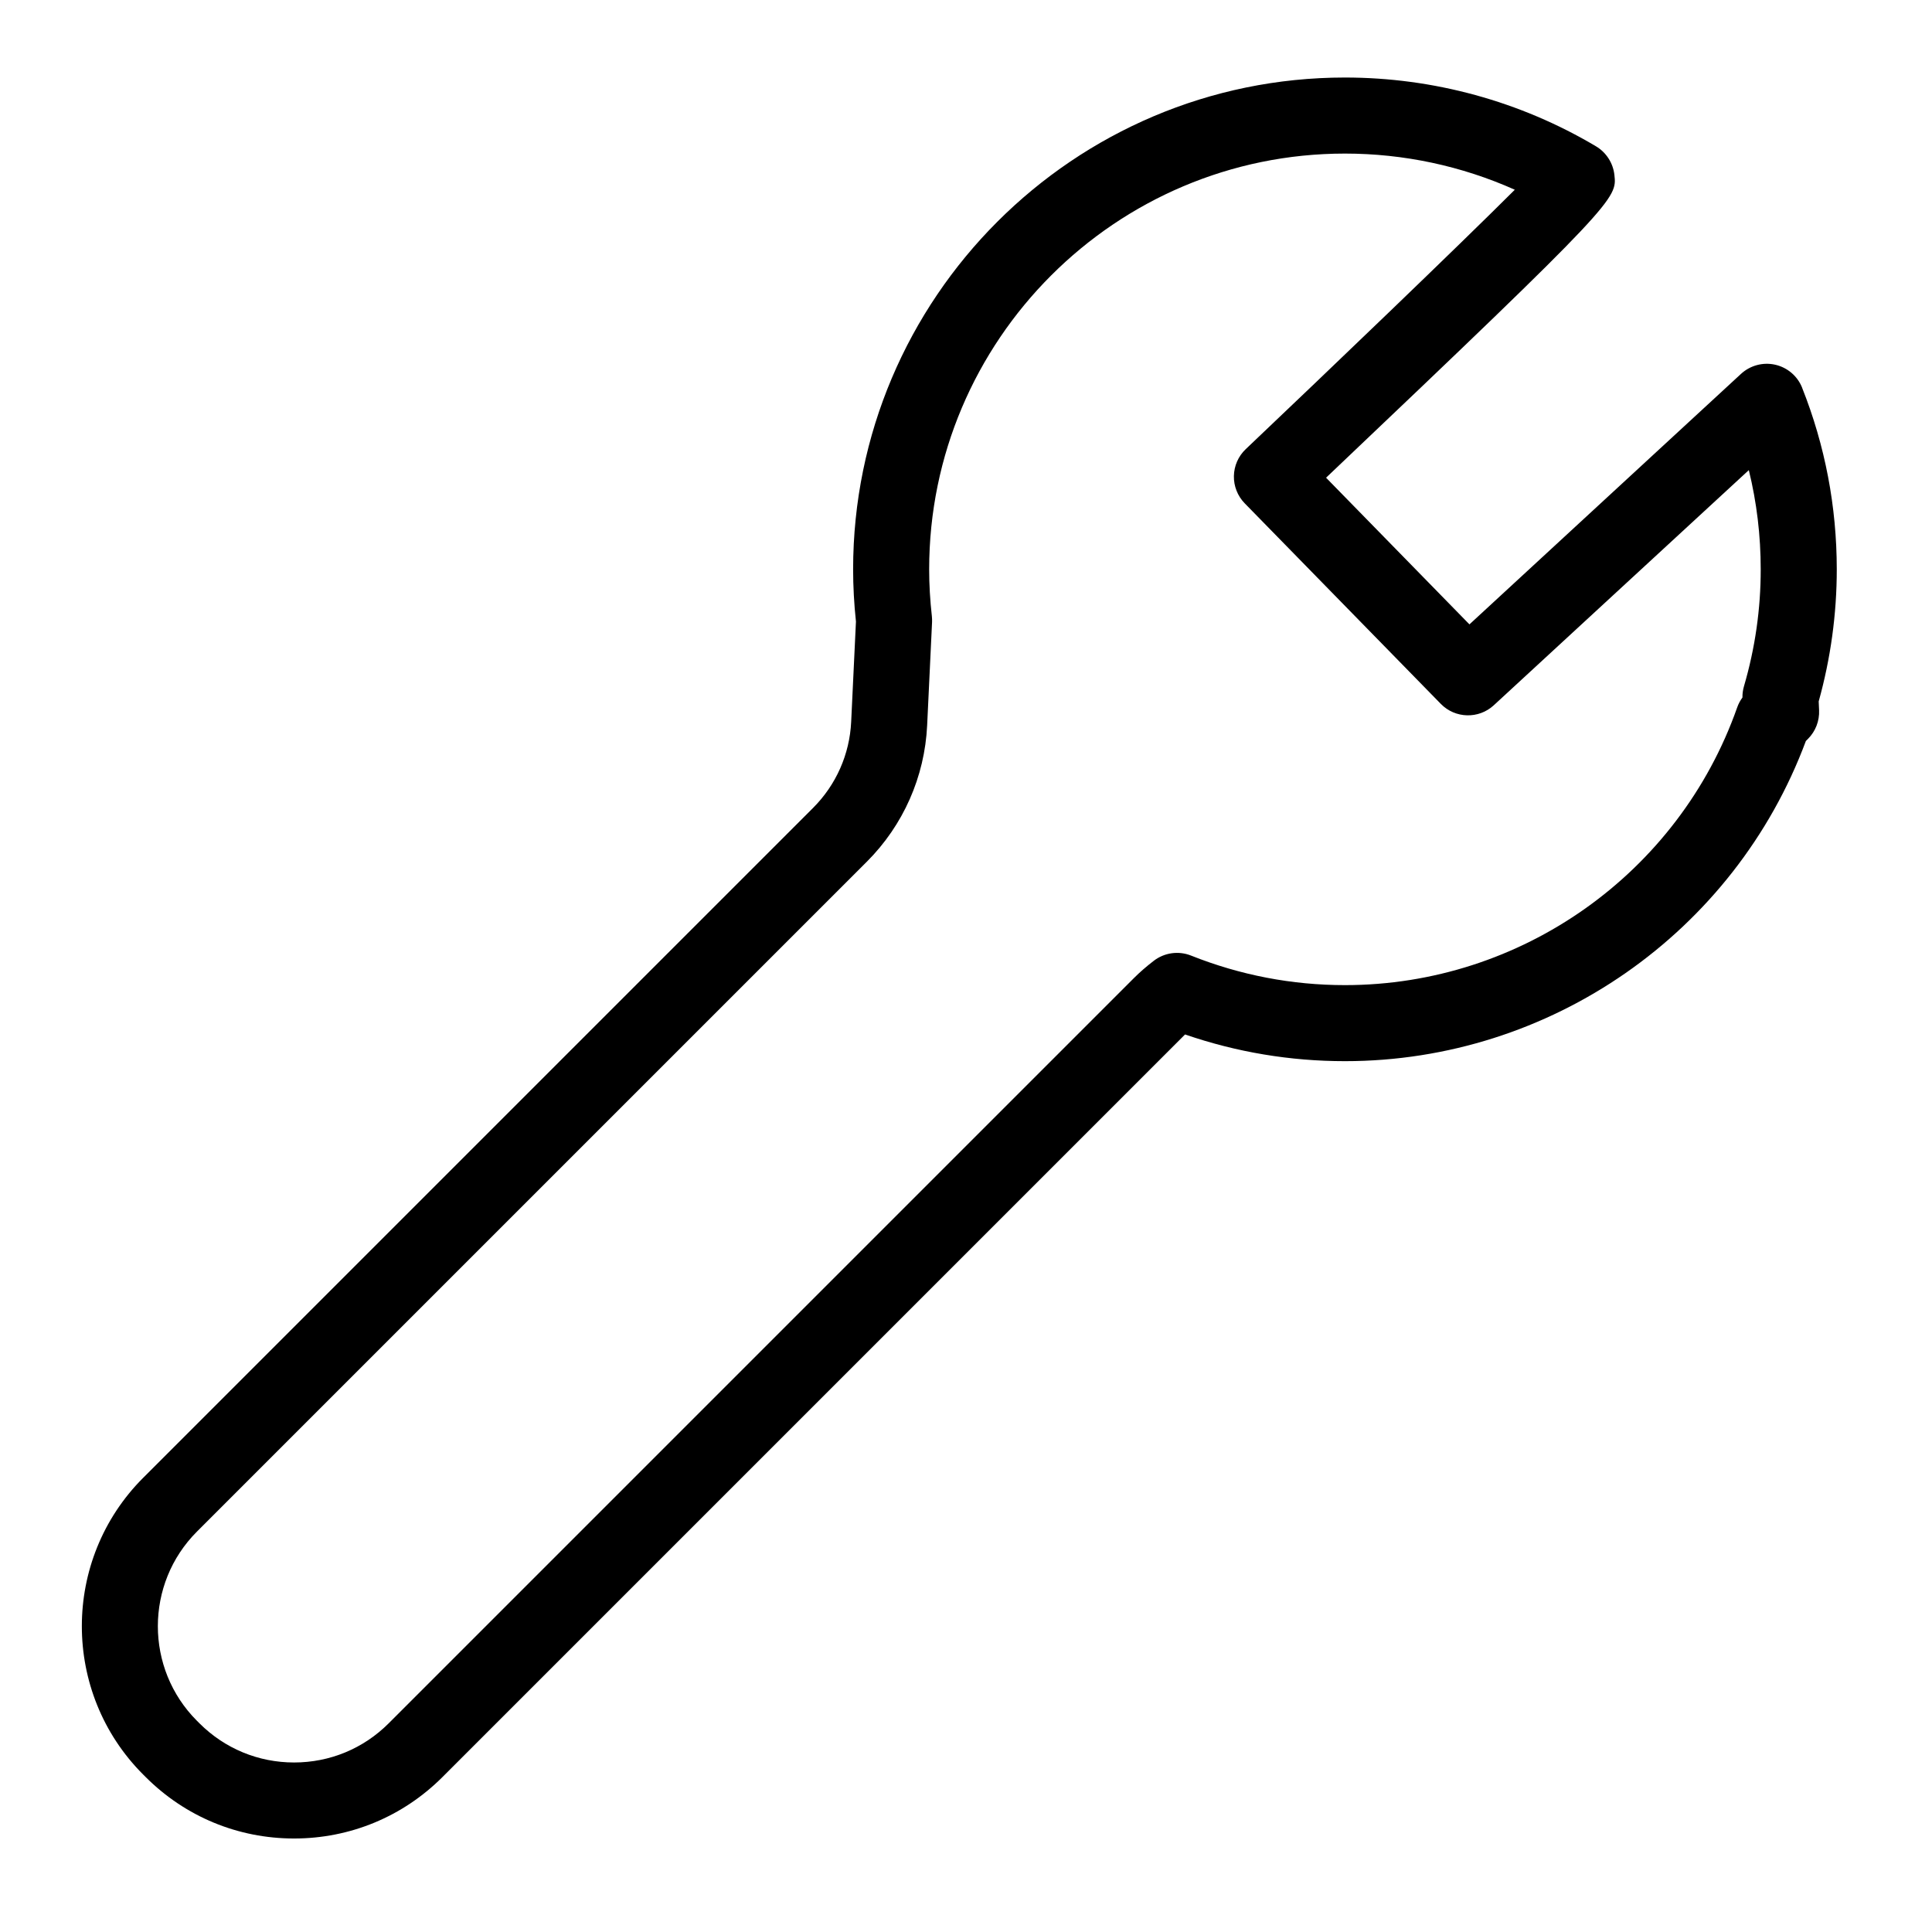
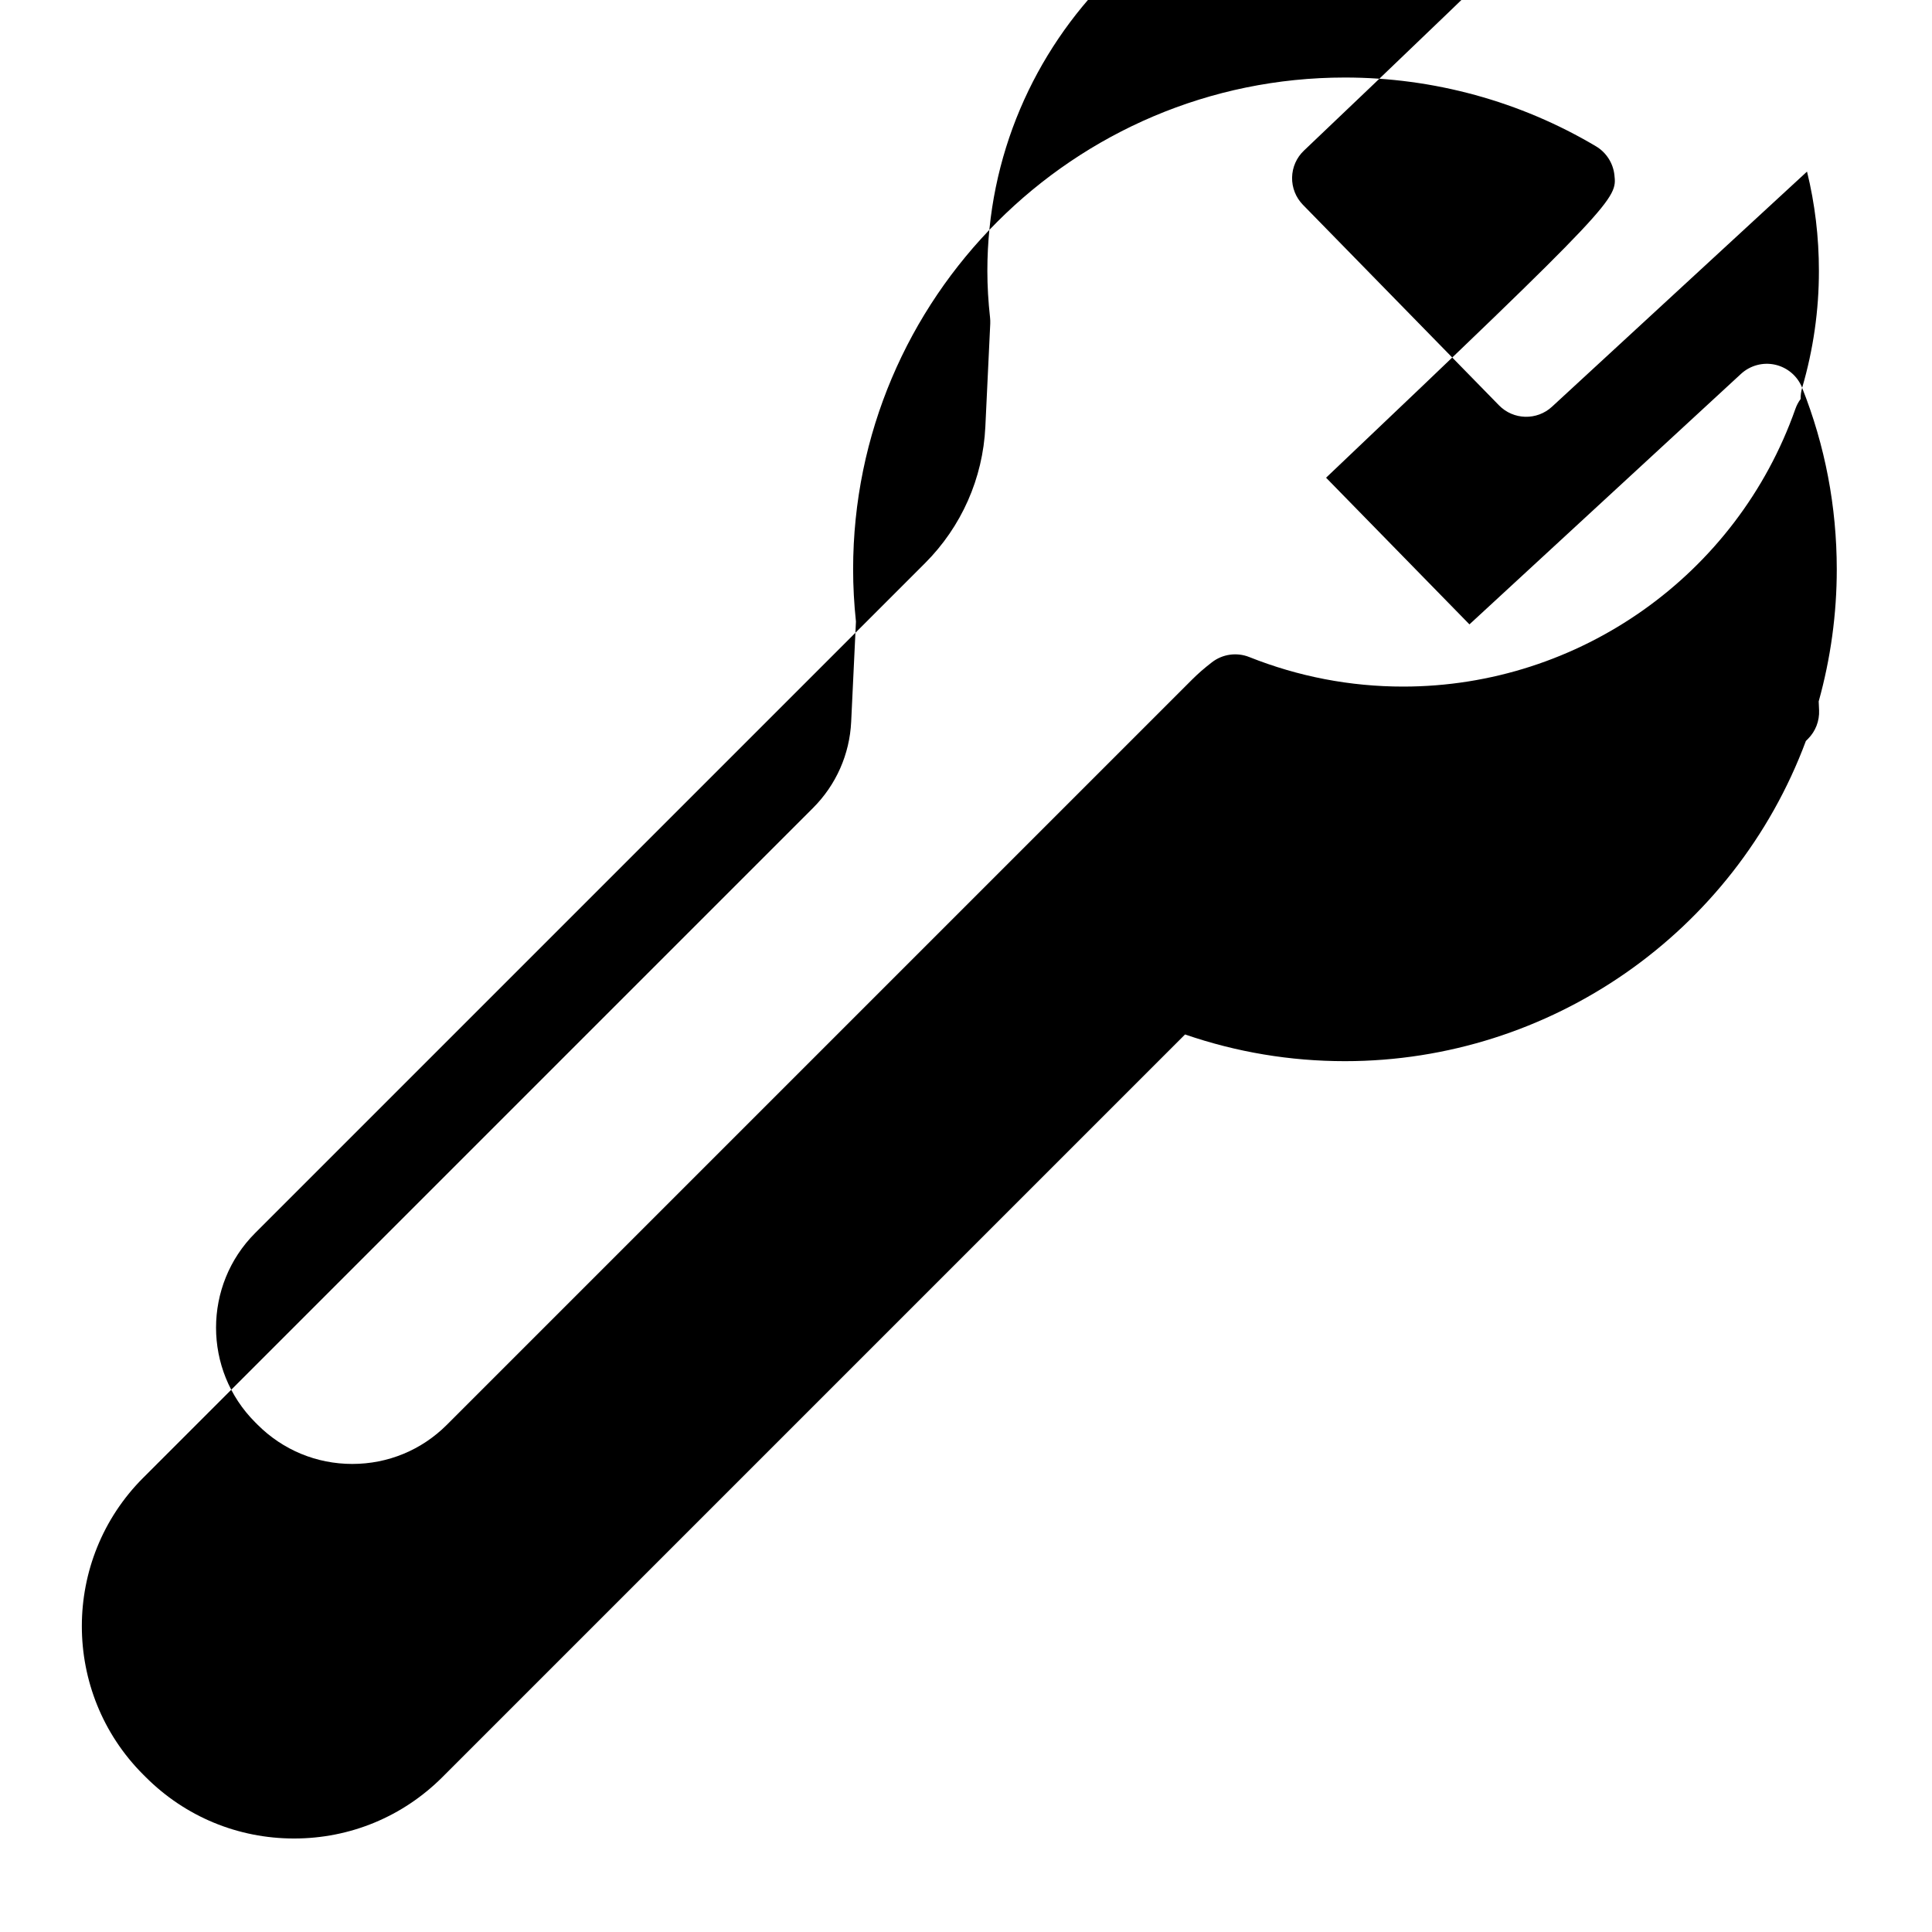
<svg xmlns="http://www.w3.org/2000/svg" fill="#000000" width="800px" height="800px" version="1.1" viewBox="144 144 512 512">
-   <path d="m621.59 246.76c-1.223-3.082-3.891-5.367-7.129-6.102-3.234-0.734-6.625 0.172-9.07 2.418-42.855 39.516-62.699 57.812-71.973 66.391l-37.996-38.867c77.199-73.312 77.113-73.992 76.41-80.258-0.352-3.141-2.172-5.961-4.883-7.57-20.062-11.926-43.066-18.227-66.523-18.227-71.867 0-130.34 58.469-130.34 130.34 0 4.488 0.25 9.141 0.75 13.836l-1.266 26.555c-0.406 8.621-3.996 16.727-10.098 22.828l-177.52 177.52c-21.684 21.688-21.684 56.977 0 78.66l0.648 0.648c10.504 10.504 24.469 16.289 39.332 16.289 14.855 0 28.824-5.785 39.332-16.289l196.79-196.79c13.637 4.699 27.859 7.078 42.371 7.078 54.422 0 103.21-34.004 122.15-84.852l0.562-0.562c2-2.004 3.066-4.762 2.938-7.594l-0.105-2.328c3.18-11.422 4.793-23.191 4.793-35.004-0.004-16.605-3.094-32.797-9.184-48.117zm-15.422 79.117c-0.281 0.961-0.418 1.965-0.402 2.973-0.594 0.801-1.062 1.688-1.395 2.637-15.504 44.008-57.273 73.582-103.94 73.582-14.035 0-27.754-2.637-40.785-7.828-3.316-1.32-7.09-0.789-9.91 1.402-2.047 1.582-3.688 3.019-5.18 4.508l-197.54 197.54c-6.695 6.699-15.602 10.387-25.078 10.387-9.477 0-18.379-3.688-25.086-10.387l-0.648-0.648c-13.828-13.828-13.828-36.336 0-50.164l177.52-177.52c9.652-9.656 15.332-22.484 15.98-36.117l1.301-27.348c0.023-0.535 0.004-1.066-0.051-1.602-0.473-4.231-0.715-8.402-0.715-12.402 0-60.758 49.43-110.19 110.19-110.19 15.586 0 30.93 3.285 45.012 9.582-15.469 15.441-48.992 47.559-71.305 68.746-1.961 1.859-3.09 4.422-3.141 7.125-0.051 2.695 0.984 5.301 2.867 7.234l51.973 53.156c3.812 3.898 10.047 4.055 14.051 0.348 0.609-0.562 45.73-42.164 67.57-62.301 2.102 8.555 3.152 17.352 3.152 26.305 0.012 10.453-1.484 20.883-4.438 30.98z" />
+   <path d="m621.59 246.76c-1.223-3.082-3.891-5.367-7.129-6.102-3.234-0.734-6.625 0.172-9.07 2.418-42.855 39.516-62.699 57.812-71.973 66.391l-37.996-38.867c77.199-73.312 77.113-73.992 76.41-80.258-0.352-3.141-2.172-5.961-4.883-7.57-20.062-11.926-43.066-18.227-66.523-18.227-71.867 0-130.34 58.469-130.34 130.34 0 4.488 0.25 9.141 0.75 13.836l-1.266 26.555c-0.406 8.621-3.996 16.727-10.098 22.828l-177.52 177.52c-21.684 21.688-21.684 56.977 0 78.66l0.648 0.648c10.504 10.504 24.469 16.289 39.332 16.289 14.855 0 28.824-5.785 39.332-16.289l196.79-196.79c13.637 4.699 27.859 7.078 42.371 7.078 54.422 0 103.21-34.004 122.15-84.852l0.562-0.562c2-2.004 3.066-4.762 2.938-7.594l-0.105-2.328c3.18-11.422 4.793-23.191 4.793-35.004-0.004-16.605-3.094-32.797-9.184-48.117zc-0.281 0.961-0.418 1.965-0.402 2.973-0.594 0.801-1.062 1.688-1.395 2.637-15.504 44.008-57.273 73.582-103.94 73.582-14.035 0-27.754-2.637-40.785-7.828-3.316-1.32-7.09-0.789-9.91 1.402-2.047 1.582-3.688 3.019-5.18 4.508l-197.54 197.54c-6.695 6.699-15.602 10.387-25.078 10.387-9.477 0-18.379-3.688-25.086-10.387l-0.648-0.648c-13.828-13.828-13.828-36.336 0-50.164l177.52-177.52c9.652-9.656 15.332-22.484 15.98-36.117l1.301-27.348c0.023-0.535 0.004-1.066-0.051-1.602-0.473-4.231-0.715-8.402-0.715-12.402 0-60.758 49.43-110.19 110.19-110.19 15.586 0 30.93 3.285 45.012 9.582-15.469 15.441-48.992 47.559-71.305 68.746-1.961 1.859-3.09 4.422-3.141 7.125-0.051 2.695 0.984 5.301 2.867 7.234l51.973 53.156c3.812 3.898 10.047 4.055 14.051 0.348 0.609-0.562 45.73-42.164 67.57-62.301 2.102 8.555 3.152 17.352 3.152 26.305 0.012 10.453-1.484 20.883-4.438 30.98z" />
</svg>